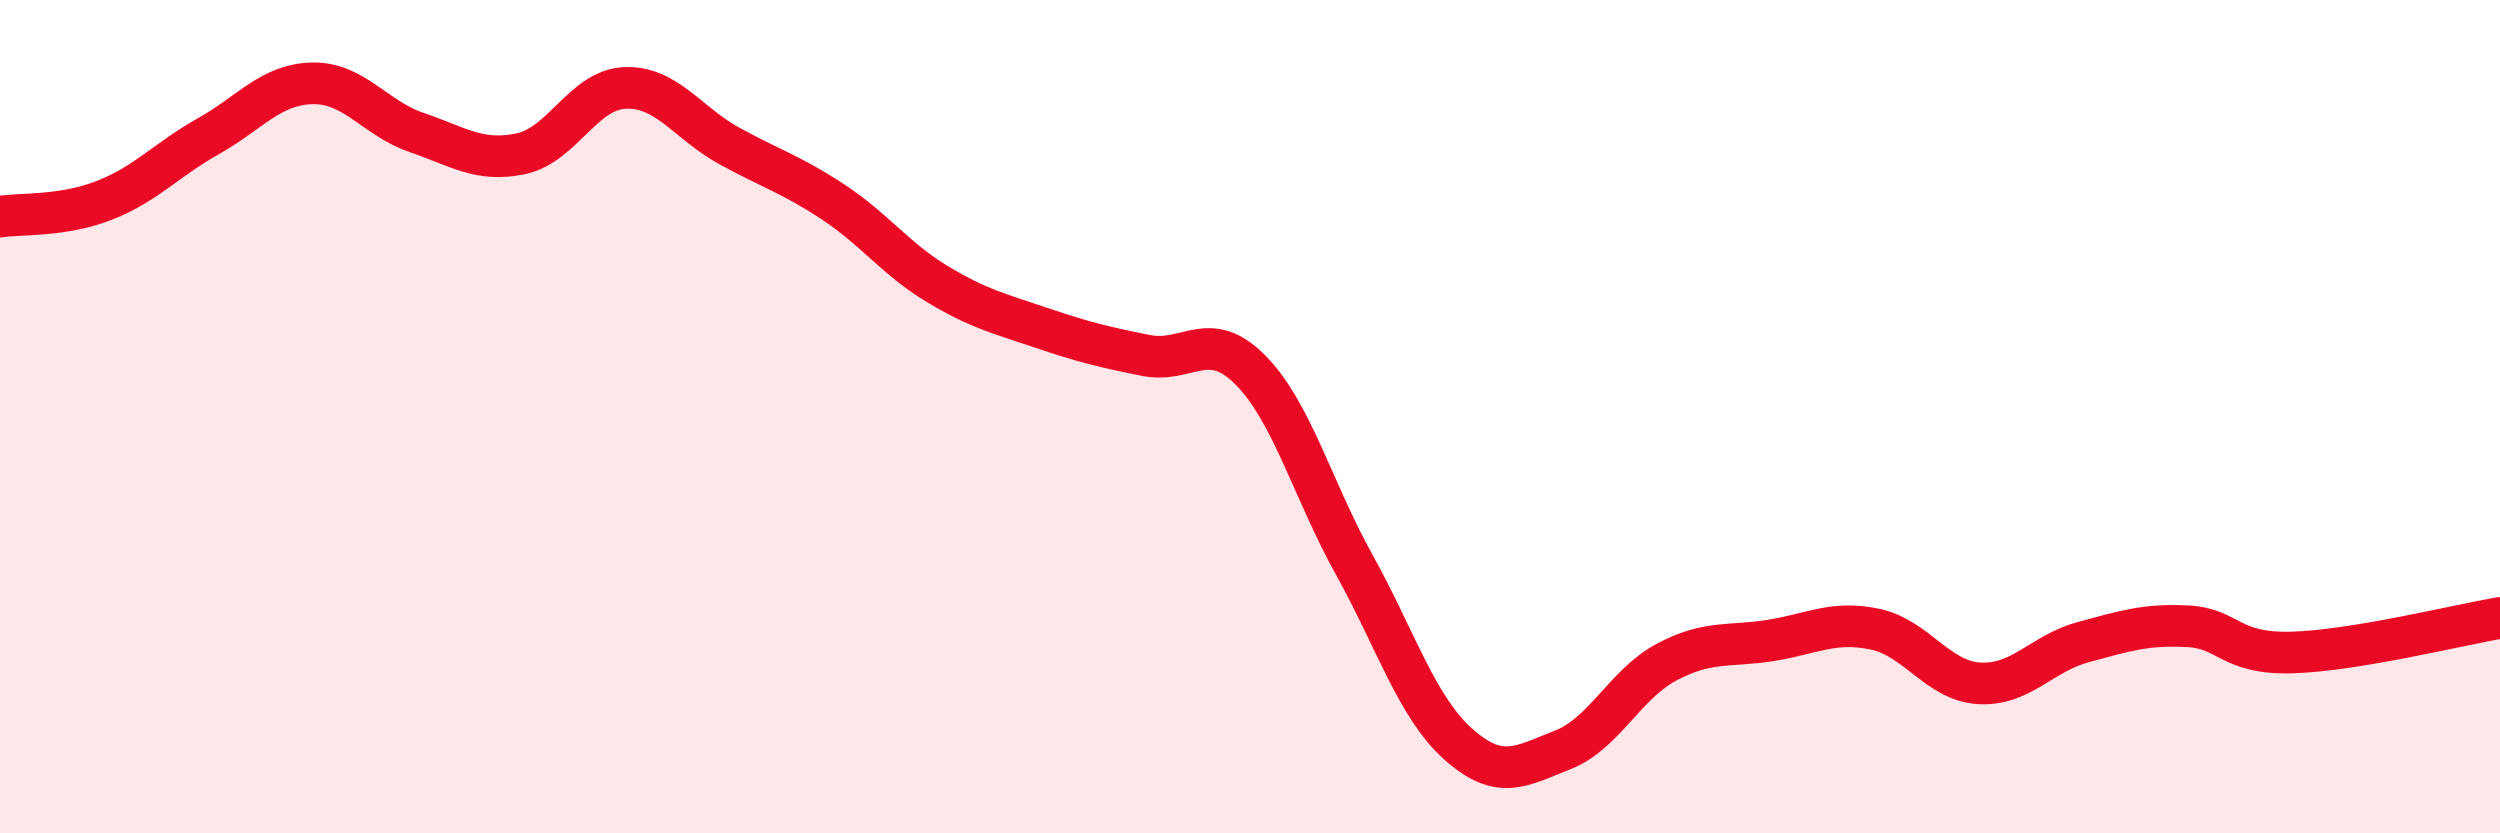
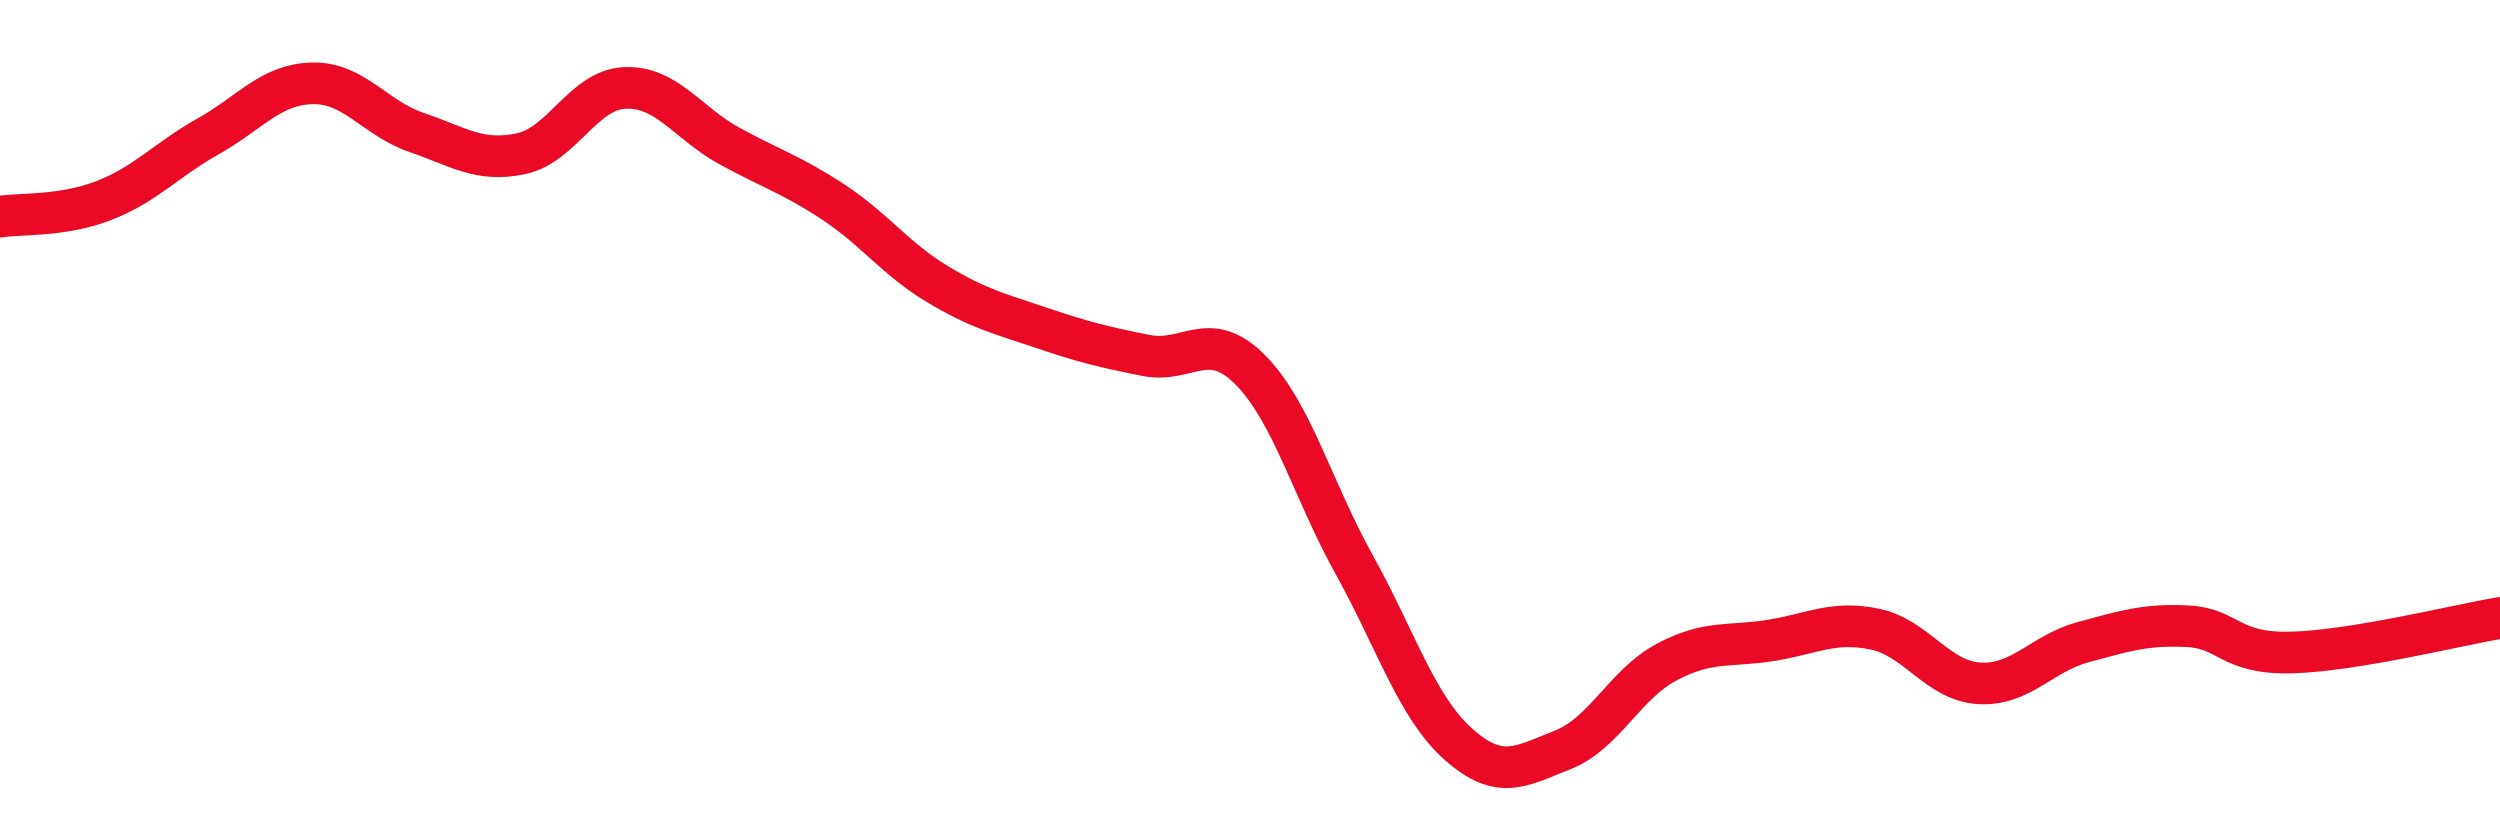
<svg xmlns="http://www.w3.org/2000/svg" width="60" height="20" viewBox="0 0 60 20">
-   <path d="M 0,5.2 C 0.5,5.12 1.5,5.2 2.5,4.81 C 3.5,4.42 4,3.83 5,3.27 C 6,2.71 6.5,2.02 7.5,2 C 8.5,1.98 9,2.84 10,3.18 C 11,3.52 11.5,3.9 12.5,3.69 C 13.5,3.48 14,2.15 15,2.11 C 16,2.07 16.5,2.95 17.5,3.5 C 18.5,4.05 19,4.19 20,4.85 C 21,5.51 21.5,6.22 22.5,6.82 C 23.5,7.42 24,7.53 25,7.87 C 26,8.21 26.5,8.33 27.5,8.53 C 28.5,8.73 29,7.87 30,8.87 C 31,9.87 31.5,11.75 32.5,13.55 C 33.5,15.35 34,16.97 35,17.86 C 36,18.75 36.5,18.39 37.5,18 C 38.5,17.61 39,16.42 40,15.89 C 41,15.36 41.5,15.53 42.5,15.37 C 43.5,15.21 44,14.89 45,15.1 C 46,15.31 46.5,16.34 47.5,16.4 C 48.5,16.46 49,15.68 50,15.41 C 51,15.14 51.5,14.98 52.5,15.03 C 53.5,15.08 53.5,15.7 55,15.66 C 56.5,15.62 59,15 60,14.83L60 20L0 20Z" fill="#EB0A25" opacity="0.1" stroke-linecap="round" stroke-linejoin="round" />
  <path d="M 0,5.2 C 0.5,5.12 1.5,5.2 2.5,4.81 C 3.5,4.42 4,3.83 5,3.27 C 6,2.71 6.5,2.02 7.5,2 C 8.5,1.98 9,2.84 10,3.18 C 11,3.52 11.5,3.9 12.5,3.69 C 13.5,3.48 14,2.15 15,2.11 C 16,2.07 16.5,2.95 17.5,3.5 C 18.5,4.05 19,4.19 20,4.85 C 21,5.51 21.5,6.22 22.5,6.82 C 23.5,7.42 24,7.53 25,7.87 C 26,8.21 26.5,8.33 27.5,8.53 C 28.5,8.73 29,7.87 30,8.87 C 31,9.87 31.5,11.75 32.5,13.55 C 33.5,15.35 34,16.97 35,17.86 C 36,18.75 36.5,18.39 37.5,18 C 38.5,17.61 39,16.42 40,15.89 C 41,15.36 41.5,15.53 42.5,15.37 C 43.5,15.21 44,14.89 45,15.1 C 46,15.31 46.5,16.34 47.5,16.4 C 48.5,16.46 49,15.68 50,15.41 C 51,15.14 51.5,14.98 52.5,15.03 C 53.5,15.08 53.5,15.7 55,15.66 C 56.5,15.62 59,15 60,14.83" stroke="#EB0A25" stroke-width="1" fill="none" stroke-linecap="round" stroke-linejoin="round" />
</svg>